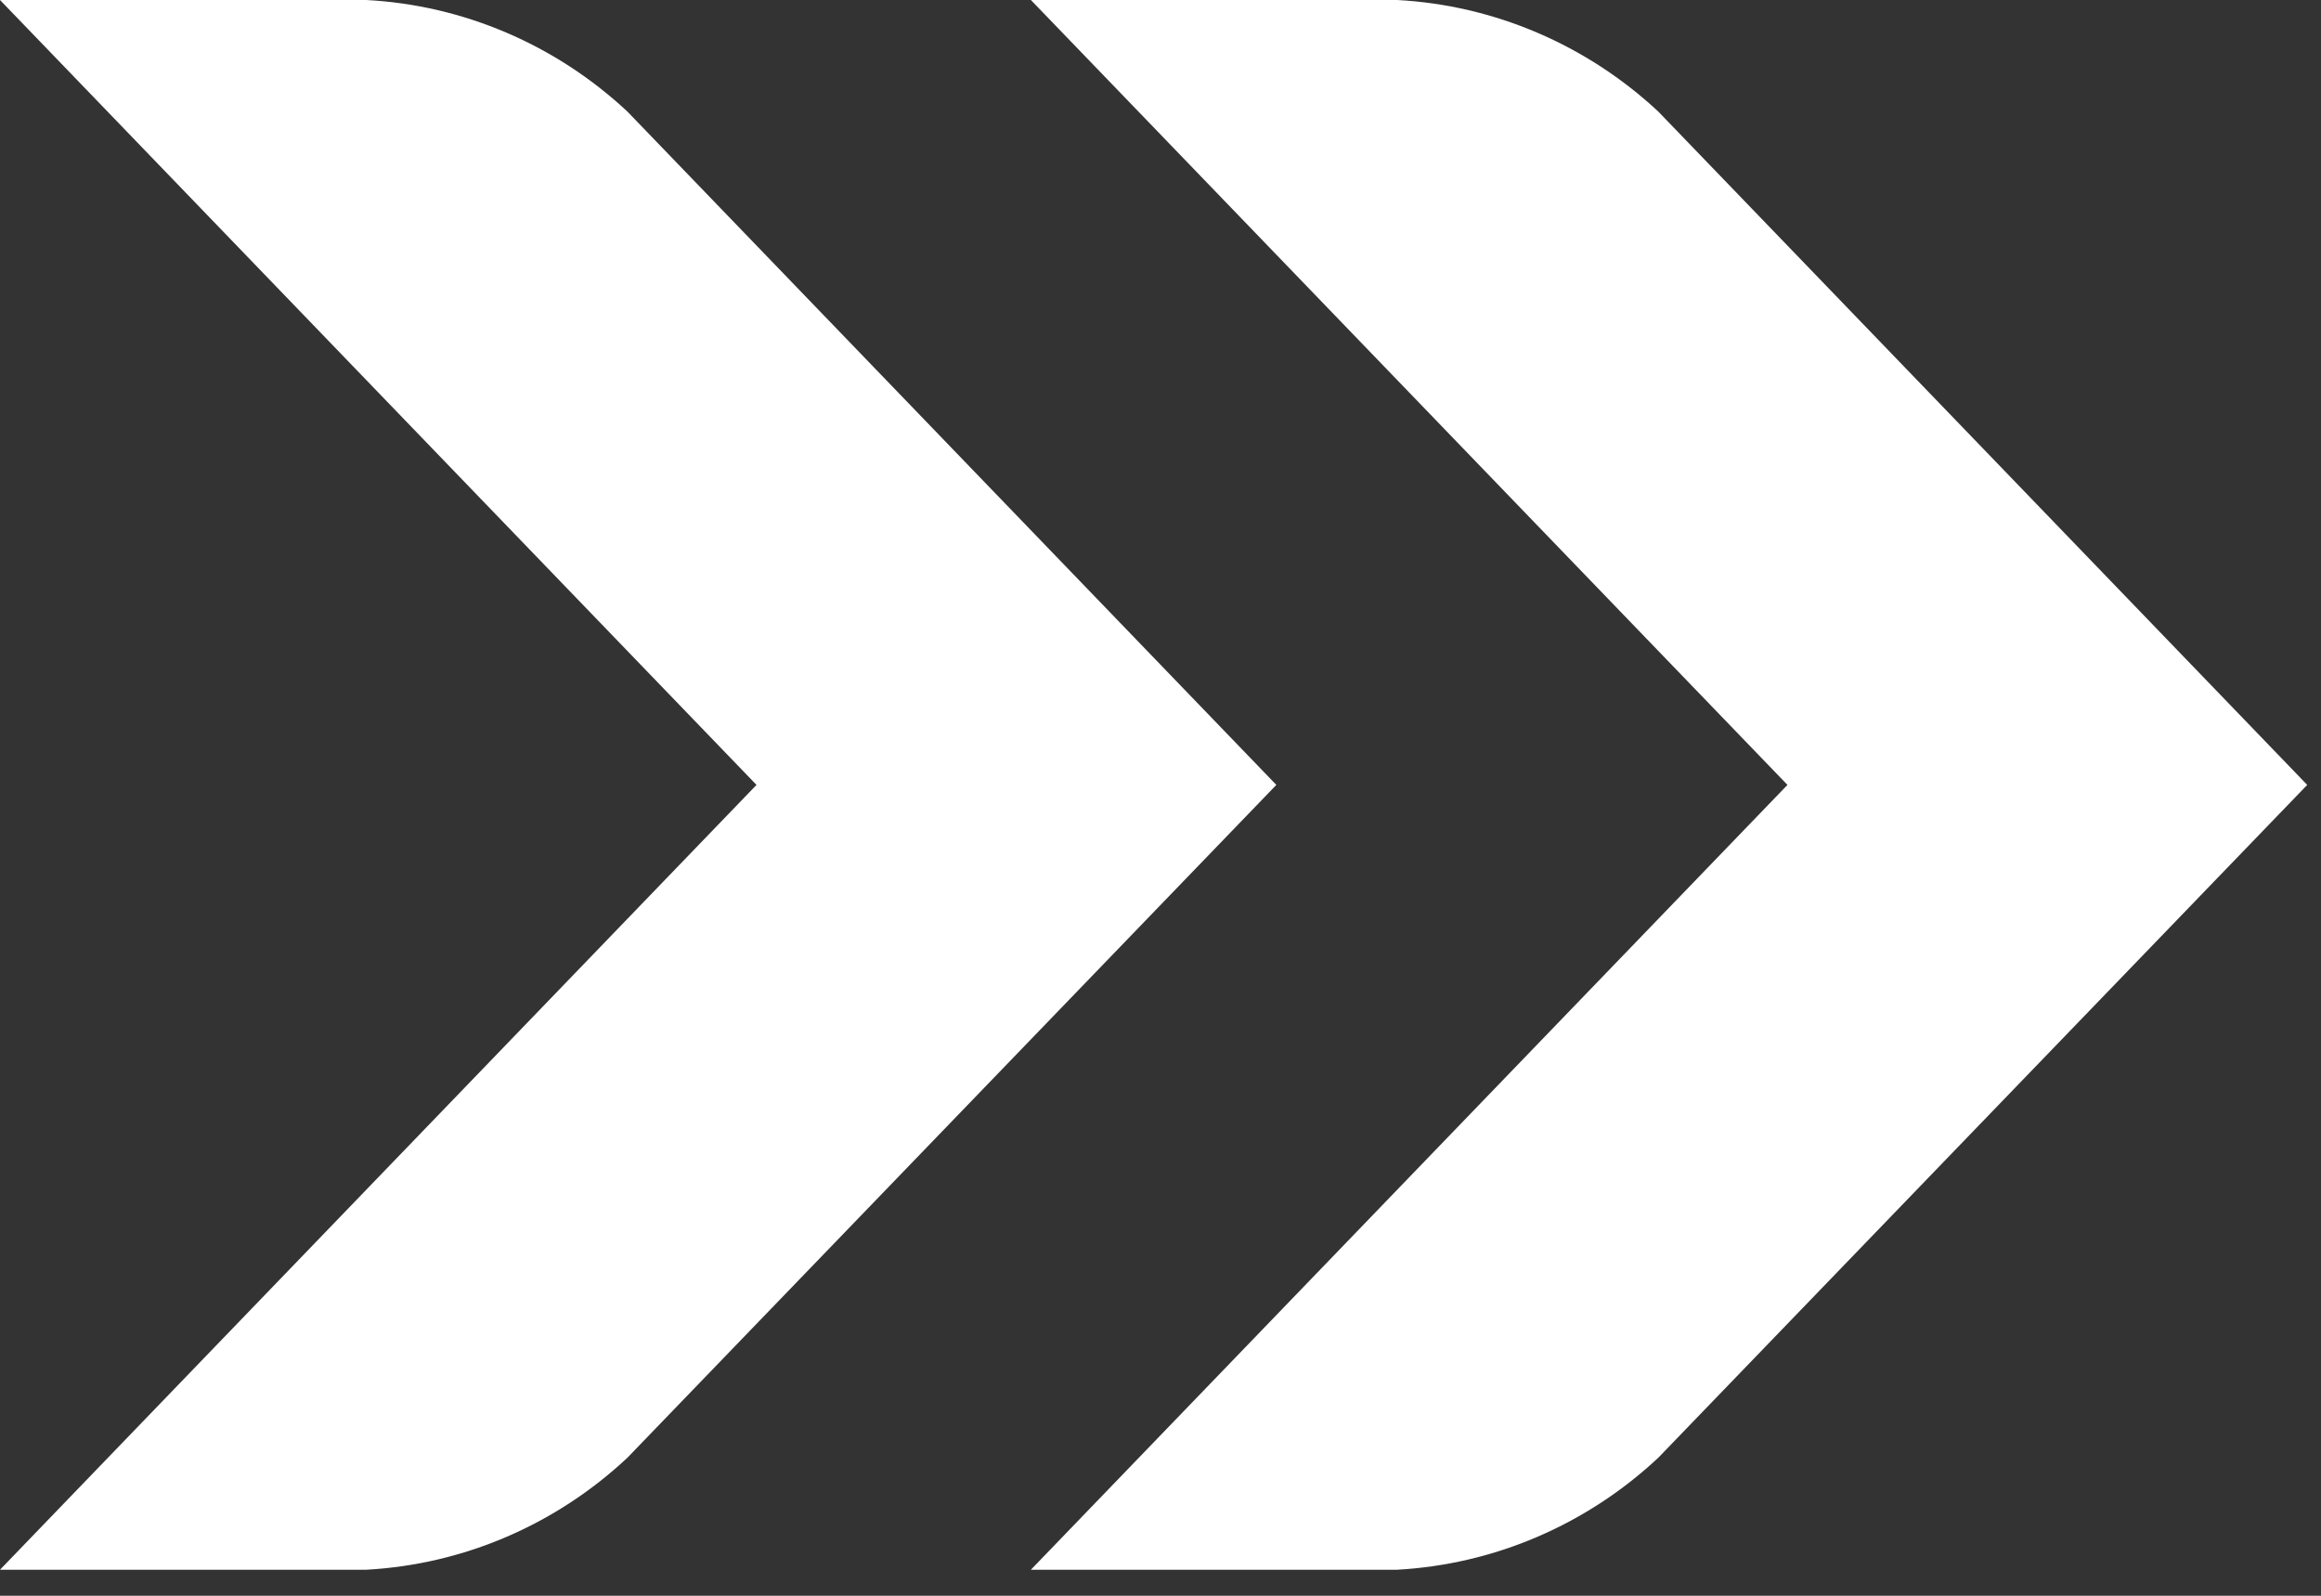
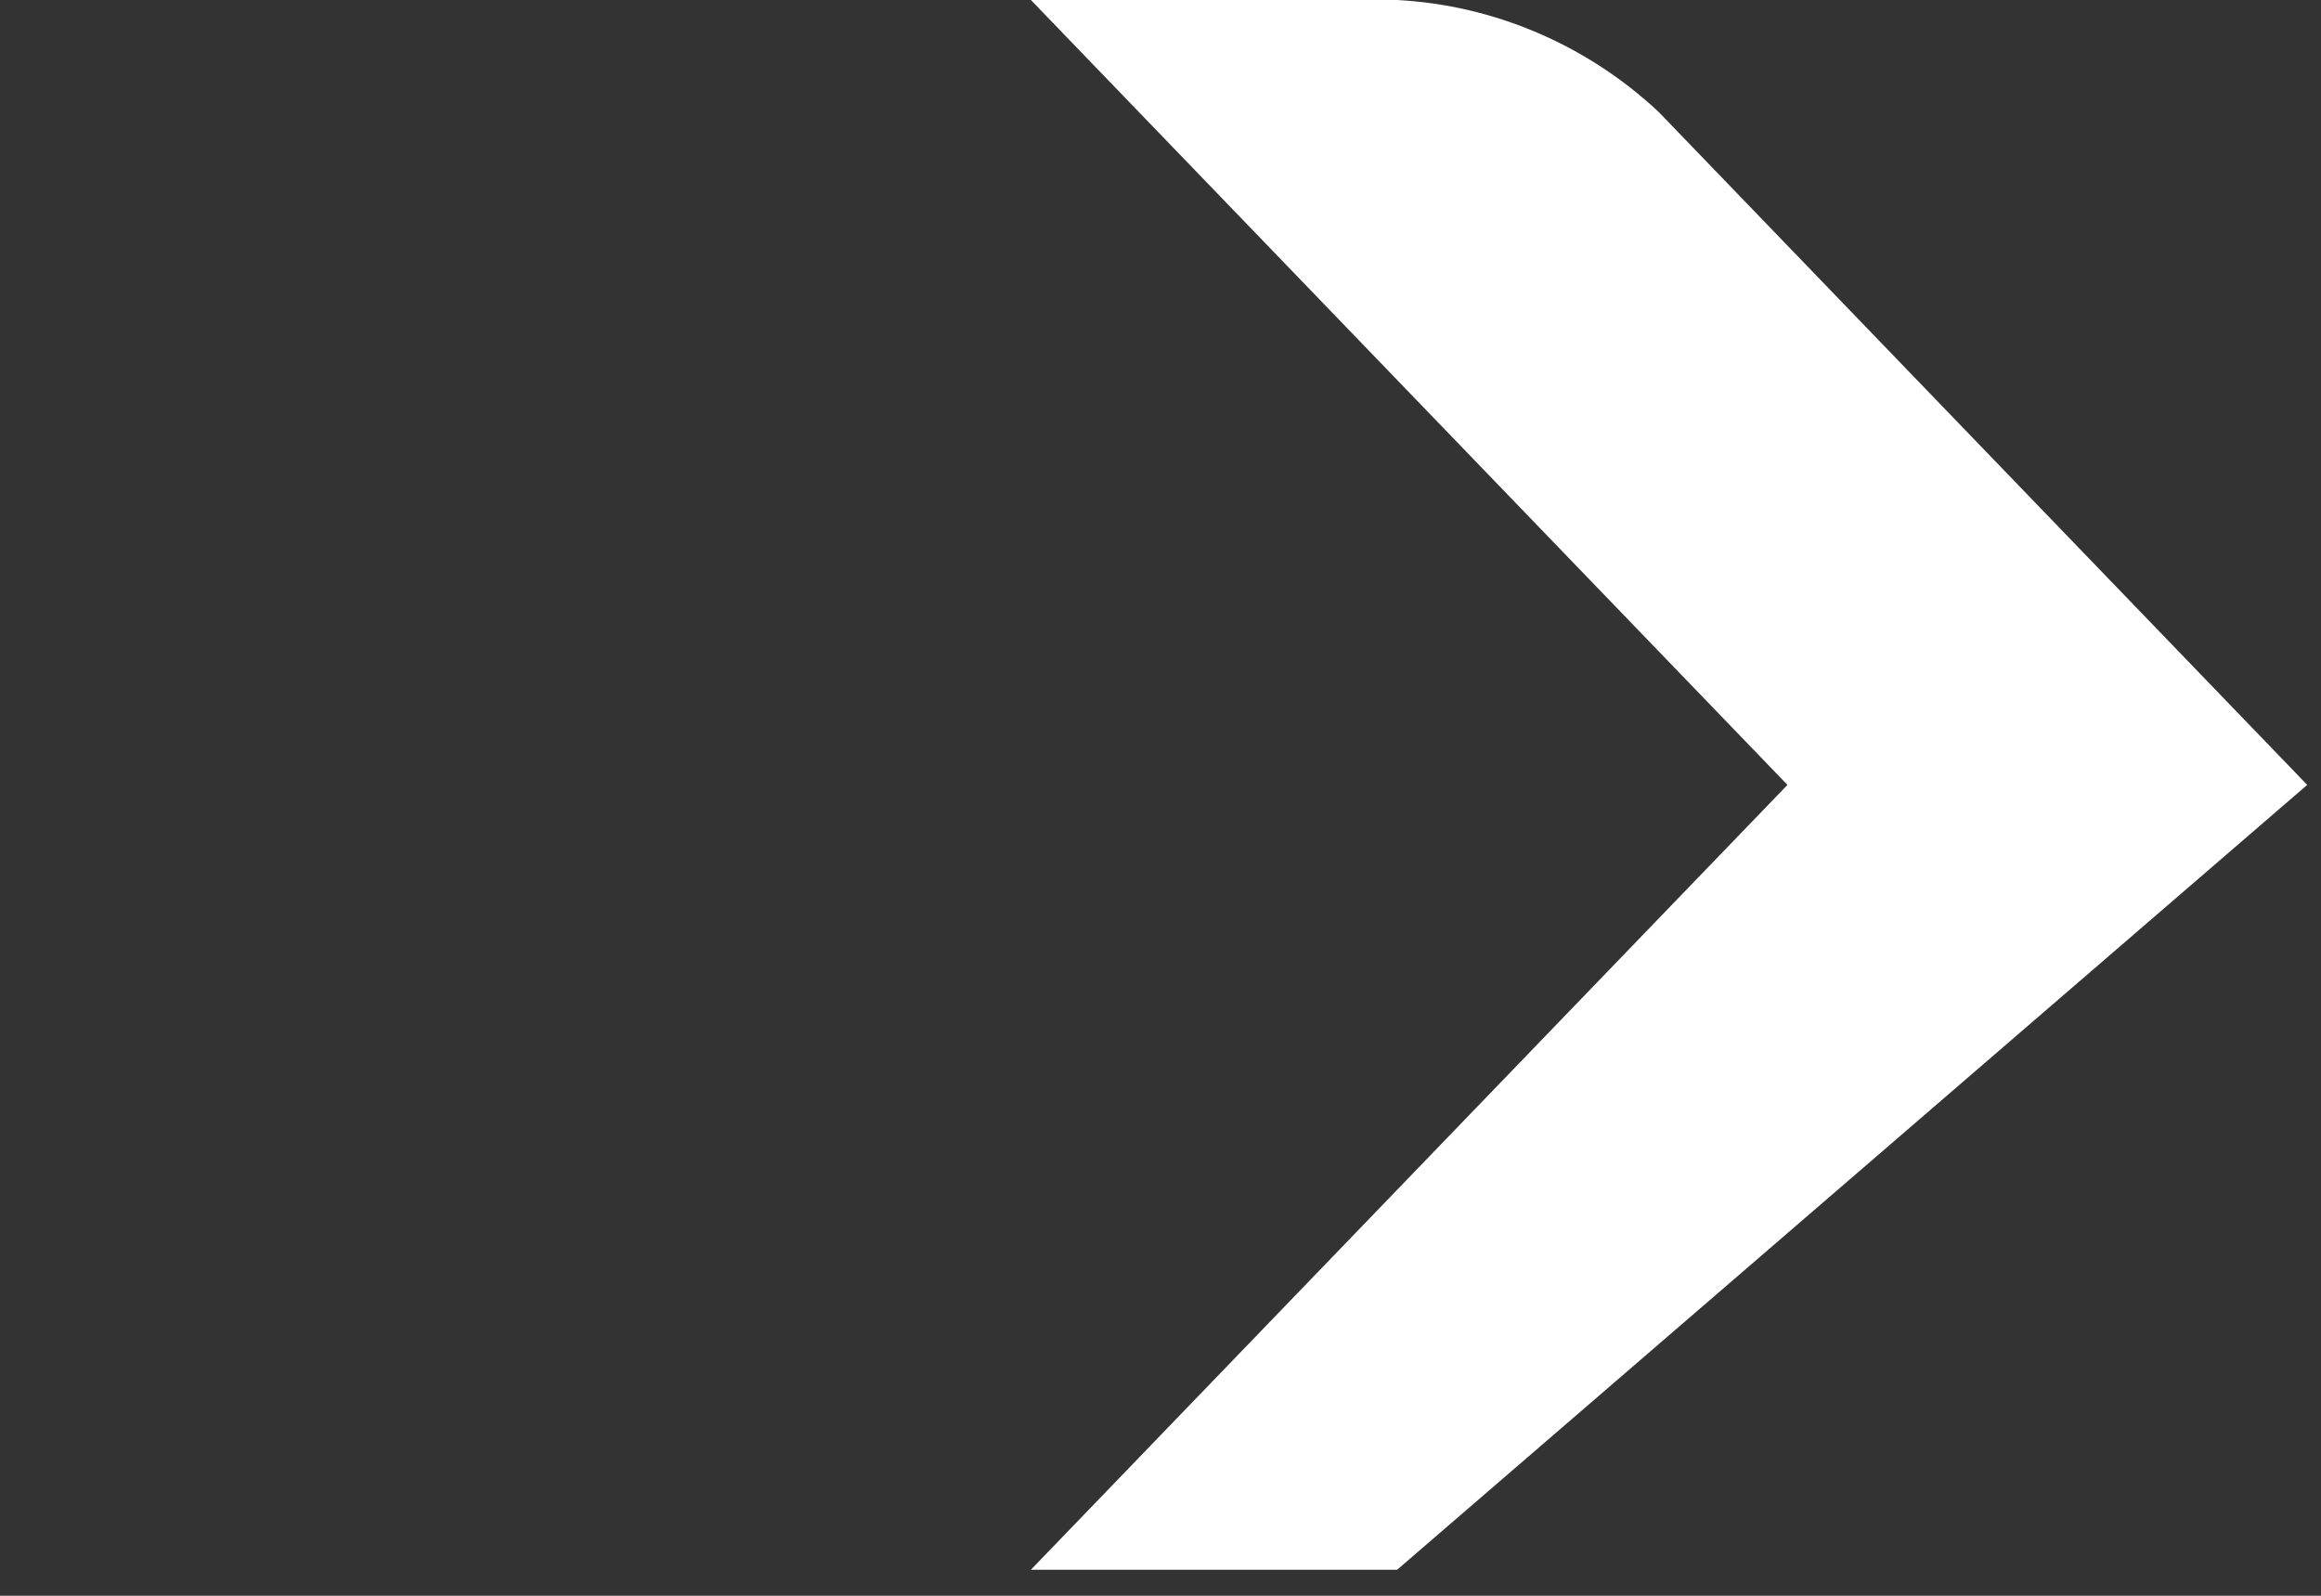
<svg xmlns="http://www.w3.org/2000/svg" width="32" height="22" viewBox="0 0 32 22" fill="none">
  <rect x="0" y="0" width="32" height="22" fill="#333333" stroke="none" />
-   <path d="M5.05 0H0L10.43 10.821L0 21.641H5.05C6.389 21.568 7.661 21.023 8.65 20.097L17.597 10.821L8.65 1.538C7.661 0.615 6.388 0.071 5.05 0Z" fill="white" />
-   <path d="M19.263 0H14.213L24.644 10.821L14.213 21.641H19.263C20.602 21.567 21.874 21.022 22.863 20.097L31.81 10.821L22.863 1.538C21.874 0.616 20.601 0.072 19.263 0Z" fill="white" />
+   <path d="M19.263 0H14.213L24.644 10.821L14.213 21.641H19.263L31.81 10.821L22.863 1.538C21.874 0.616 20.601 0.072 19.263 0Z" fill="white" />
</svg>